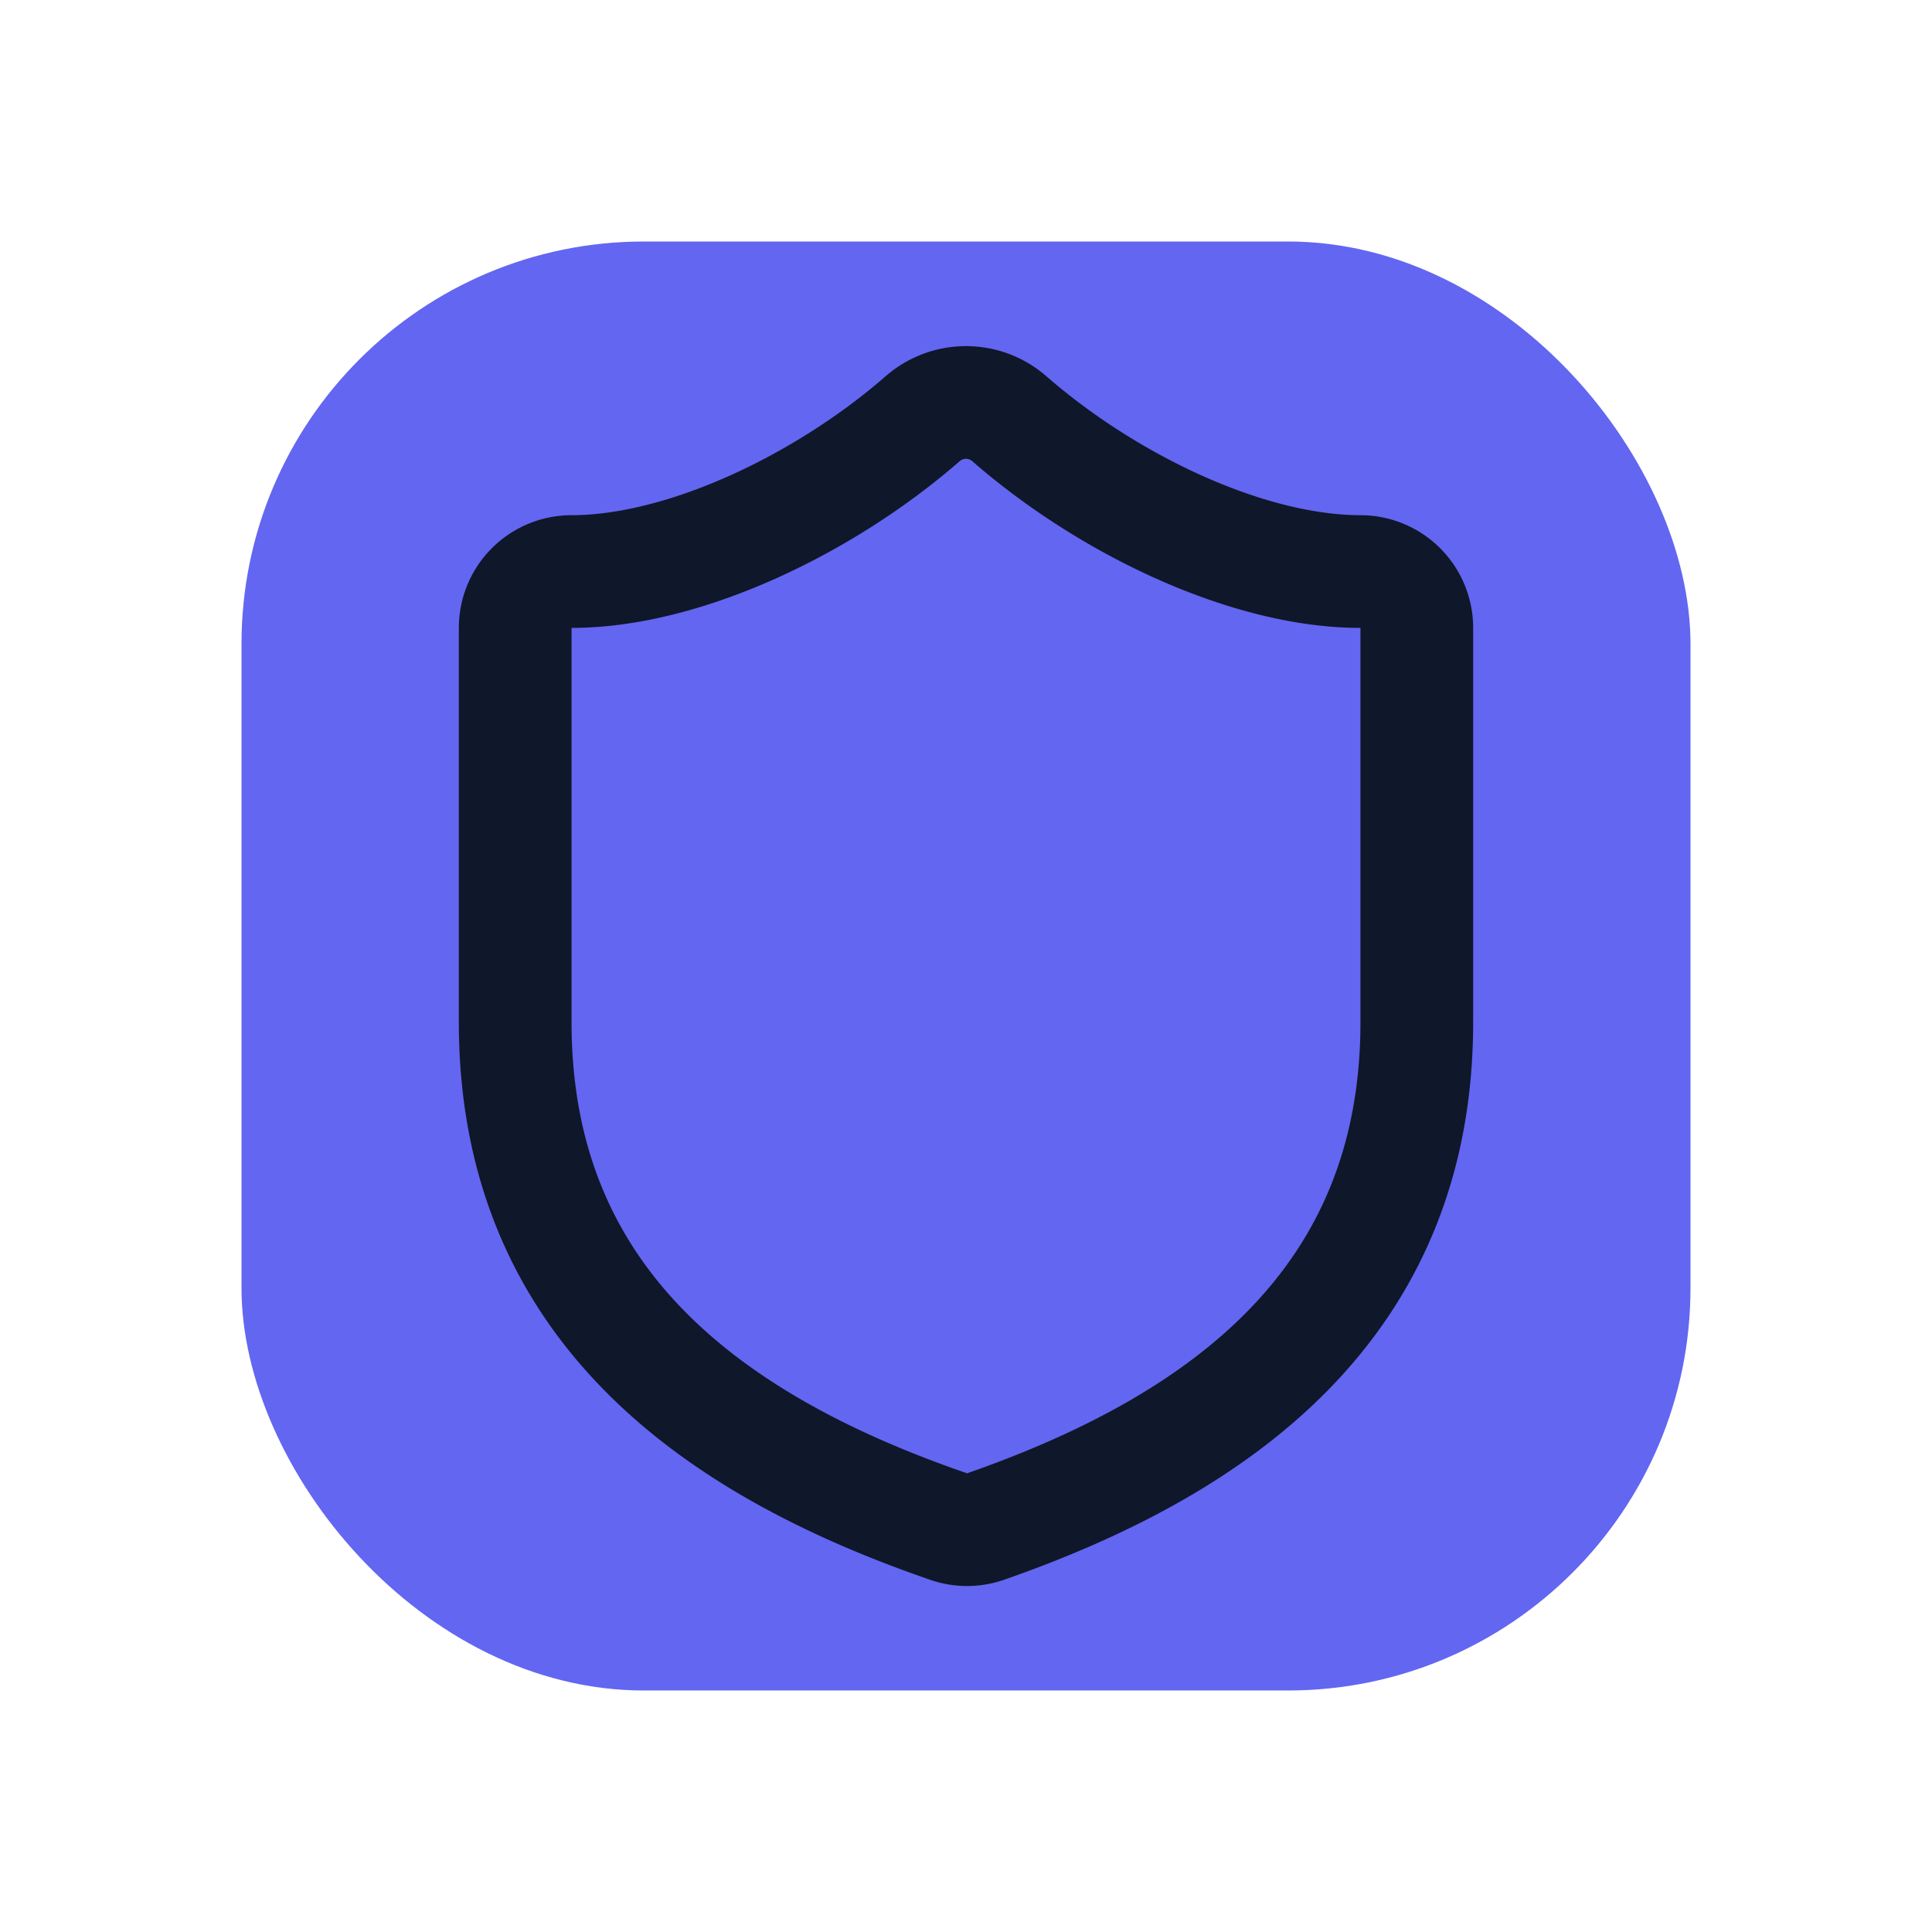
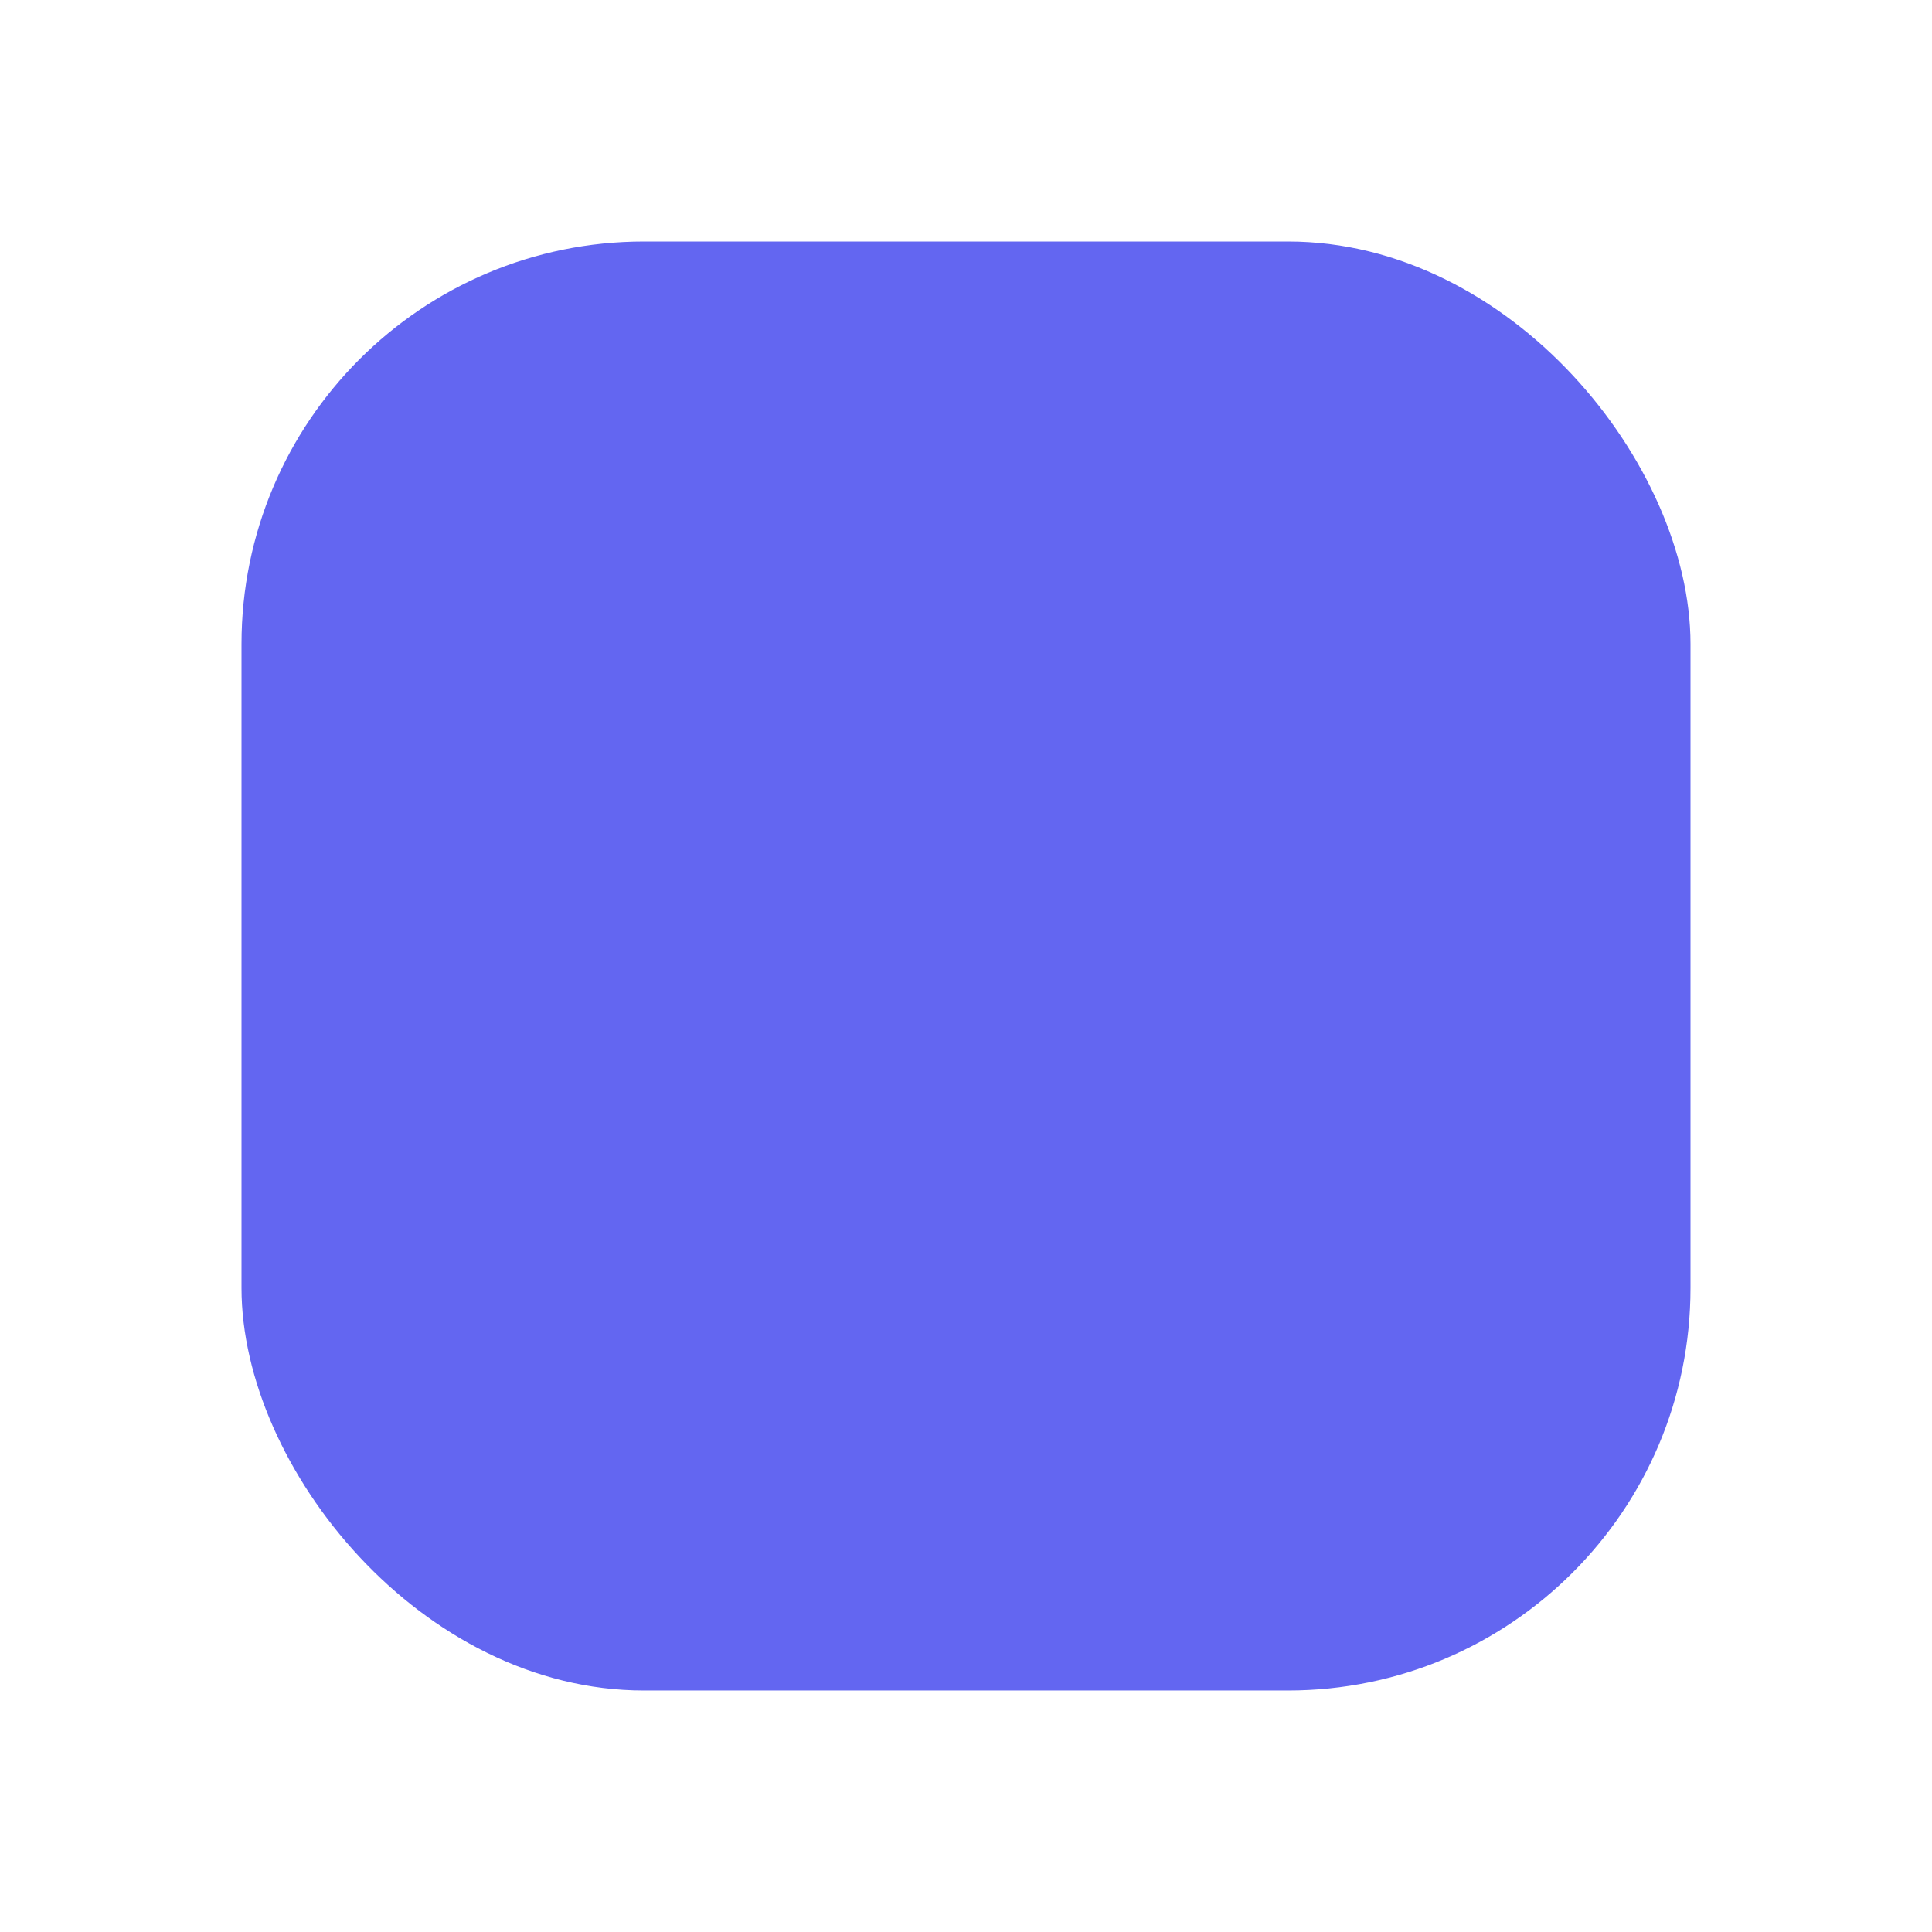
<svg xmlns="http://www.w3.org/2000/svg" width="200" height="200" viewBox="0 0 24 24">
  <rect x="3" y="3" width="18" height="18" rx="5" fill="#6366F1" />
-   <path d="M20 13c0 5-3.5 7.5-7.66 8.95a1 1 0 0 1-.67-.01C7.5 20.5 4 18 4 13V6a1 1 0 0 1 1-1c2 0 4.5-1.2 6.24-2.72a1.17 1.17 0 0 1 1.52 0C14.51 3.81 17 5 19 5a1 1 0 0 1 1 1z" fill="none" stroke="#0f172a" stroke-width="2" stroke-linecap="round" stroke-linejoin="round" vector-effect="non-scaling-stroke" transform="translate(12 12) scale(0.7) translate(-12 -12)" />
</svg>